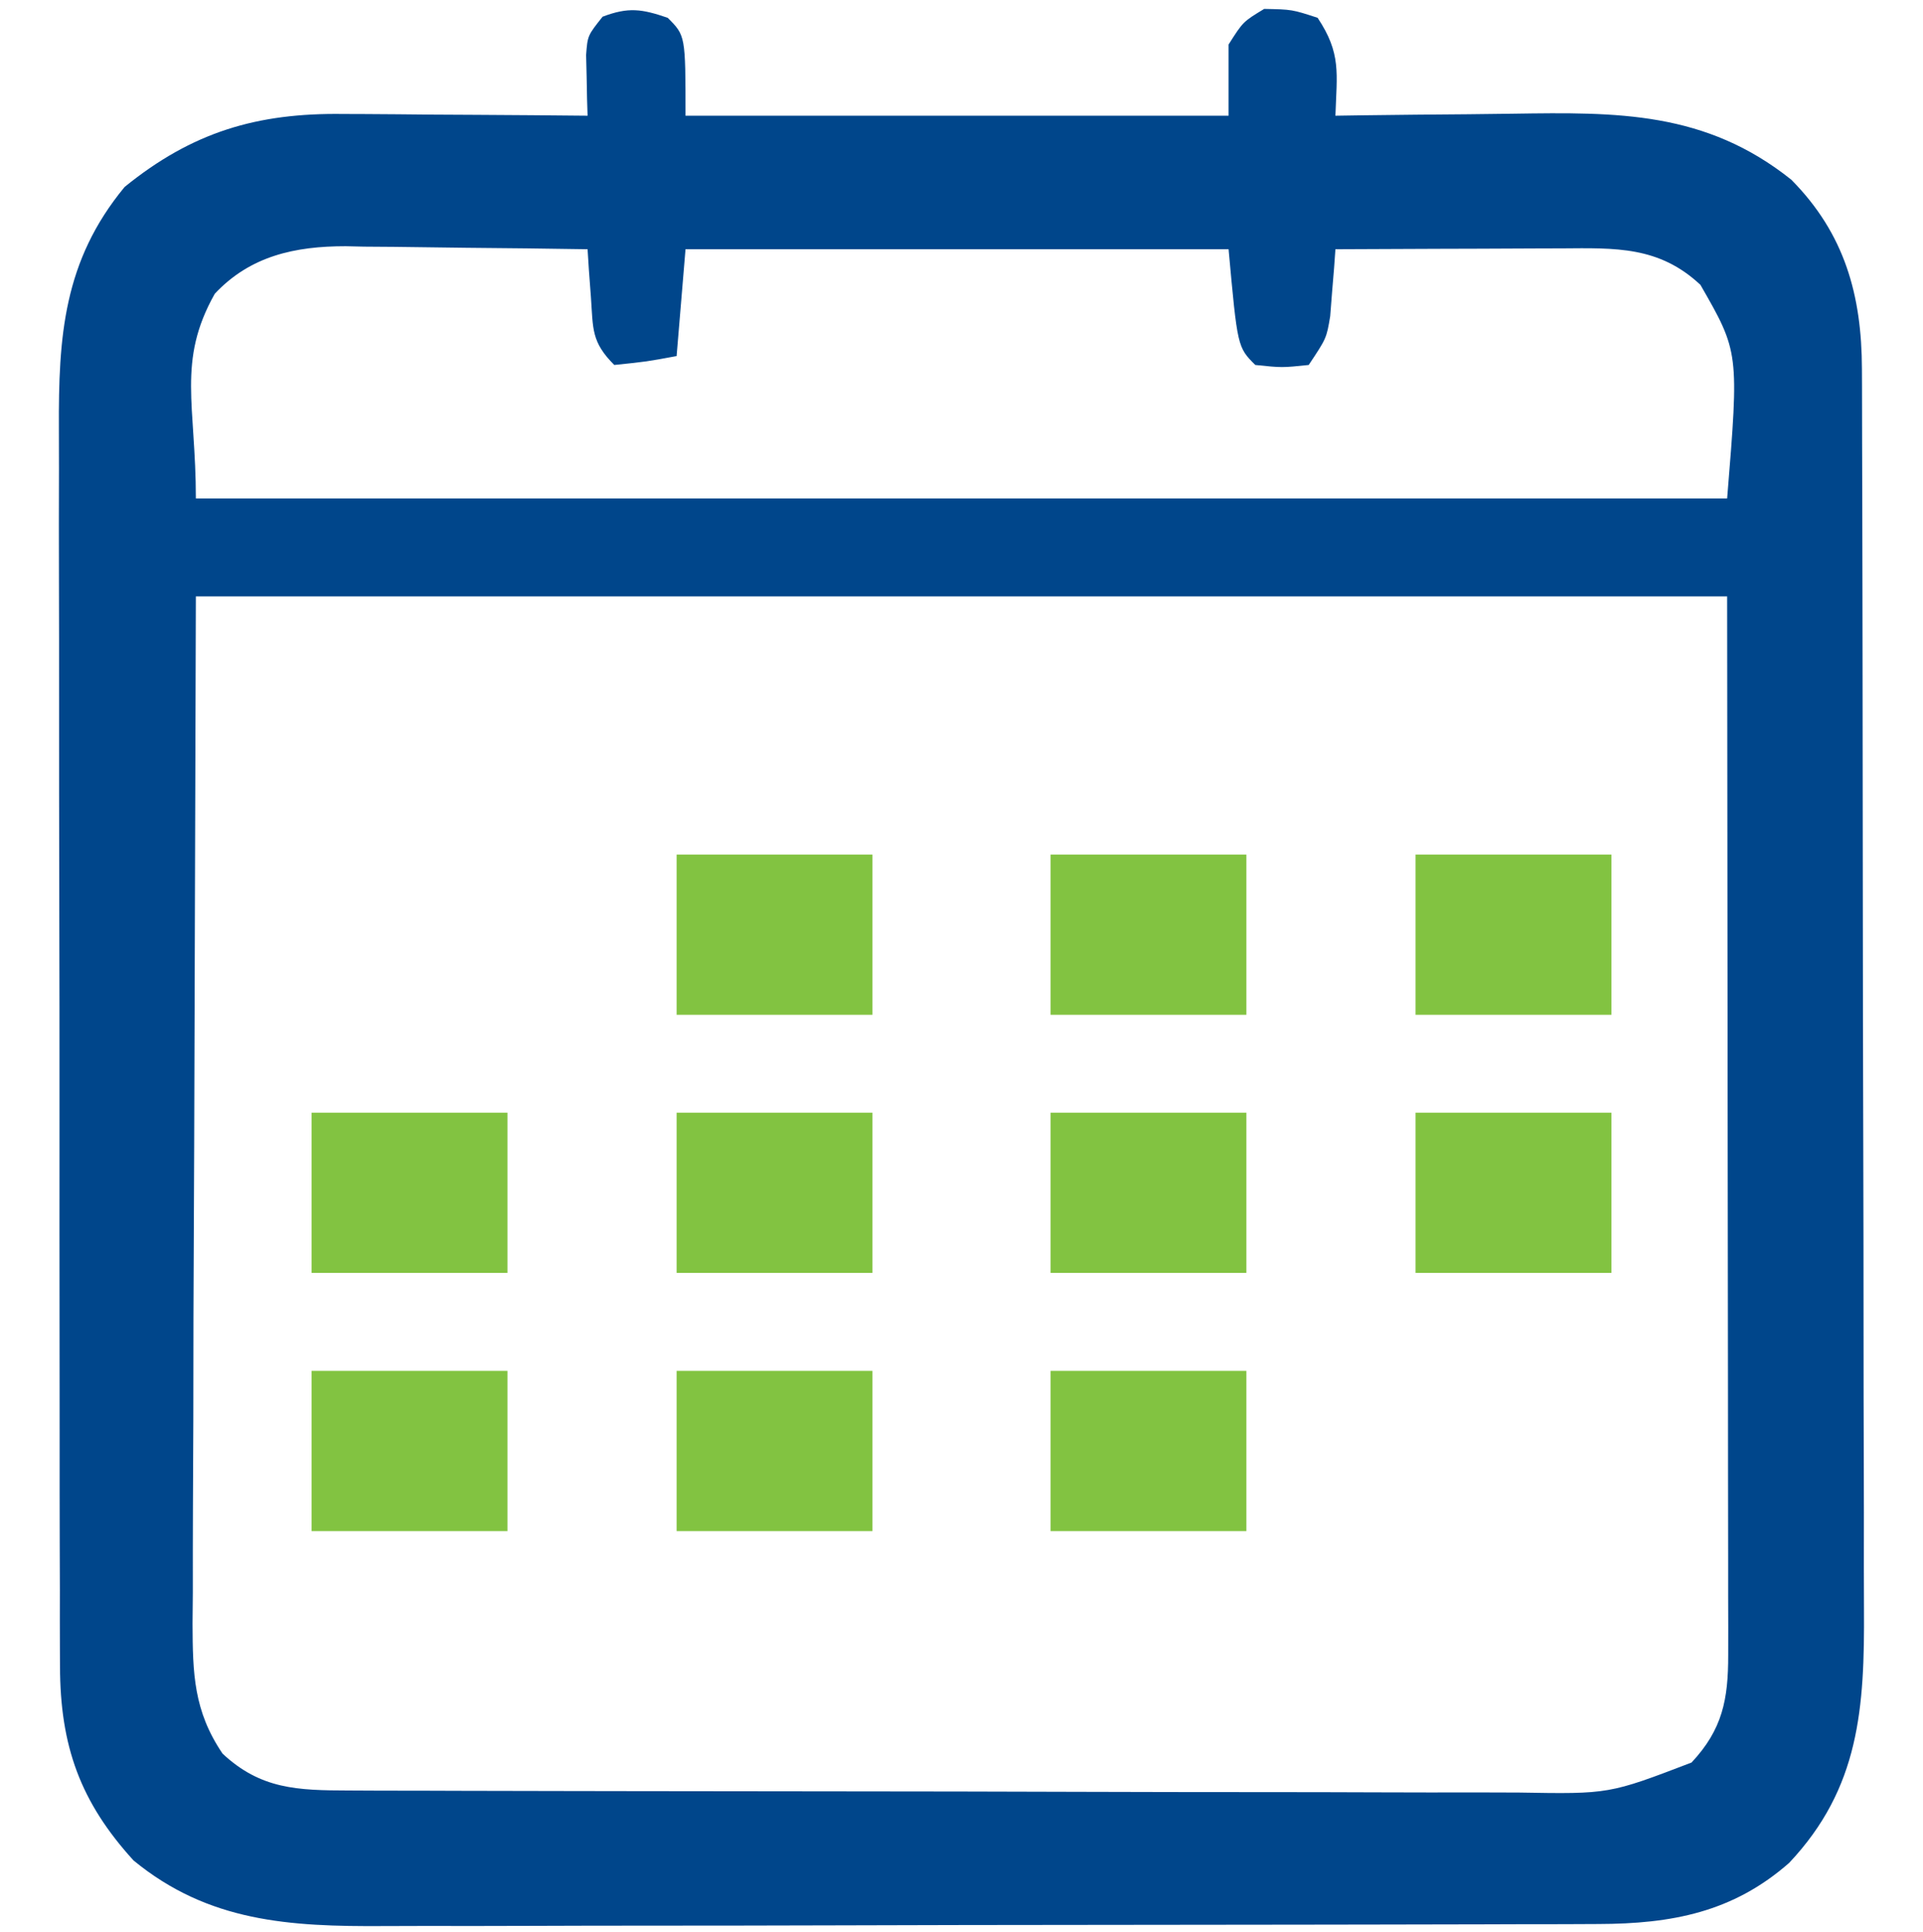
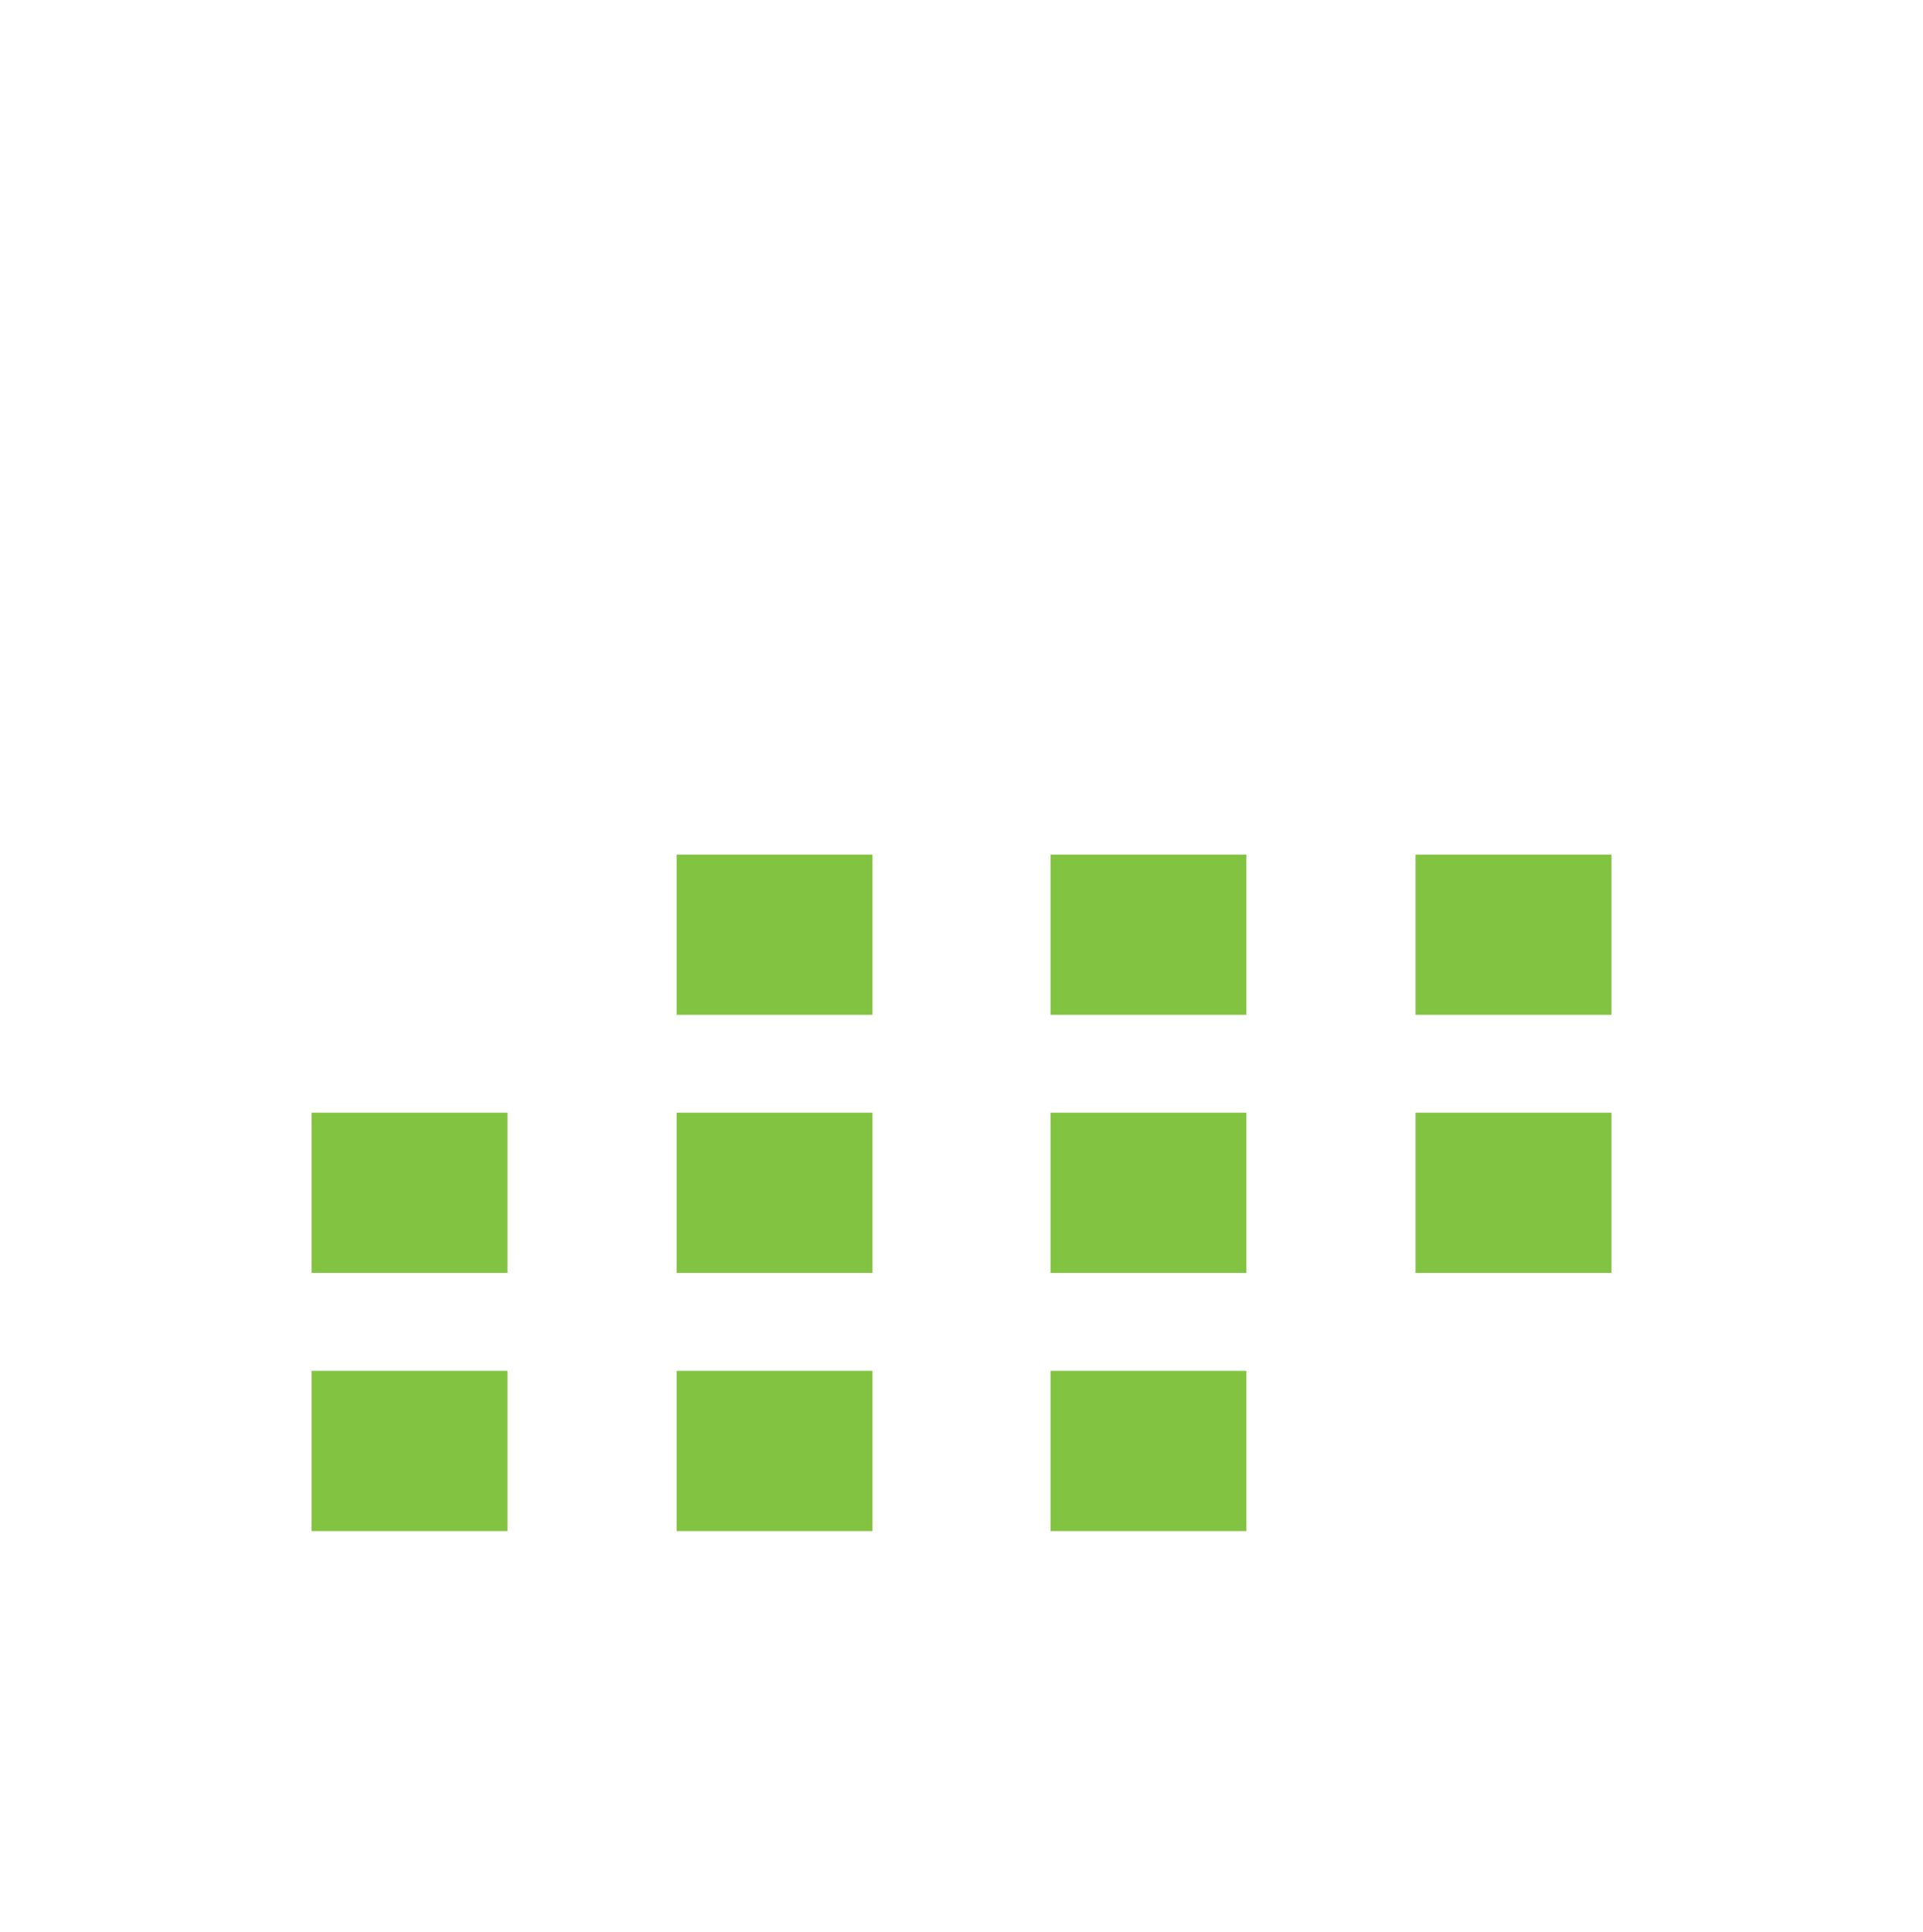
<svg xmlns="http://www.w3.org/2000/svg" version="1.1" width="216" height="217">
-   <path d="M0 0 C2 2 2 2 2 11 C22.13 11 42.26 11 63 11 C63 8.36 63 5.72 63 3 C64.625 0.438 64.625 0.438 67 -1 C70.125 -0.938 70.125 -0.938 73 0 C75.679 4.019 75.156 6.242 75 11 C76.043 10.984 77.087 10.969 78.162 10.952 C82.07 10.898 85.978 10.864 89.886 10.835 C91.571 10.82 93.256 10.8 94.94 10.774 C106.672 10.596 116.563 10.487 126.207 18.188 C132.206 24.252 134.119 31.169 134.14 39.457 C134.143 40.103 134.146 40.749 134.149 41.415 C134.158 43.579 134.16 45.743 134.161 47.907 C134.166 49.459 134.171 51.012 134.176 52.564 C134.189 56.782 134.196 60.999 134.2 65.216 C134.203 67.853 134.207 70.489 134.212 73.126 C134.225 81.381 134.235 89.636 134.239 97.892 C134.243 107.41 134.261 116.929 134.29 126.447 C134.312 133.812 134.322 141.176 134.323 148.54 C134.324 152.935 134.33 157.33 134.348 161.725 C134.364 165.862 134.366 170 134.358 174.137 C134.357 175.651 134.361 177.165 134.371 178.678 C134.44 189.85 133.894 198.859 125.965 207.273 C119.647 212.825 112.762 214.119 104.537 214.14 C102.577 214.149 102.577 214.149 100.578 214.158 C99.137 214.159 97.696 214.16 96.255 214.161 C94.732 214.166 93.209 214.171 91.686 214.176 C87.553 214.189 83.421 214.196 79.288 214.2 C76.704 214.203 74.12 214.207 71.536 214.212 C63.443 214.225 55.35 214.235 47.257 214.239 C37.929 214.243 28.6 214.261 19.272 214.29 C12.052 214.312 4.832 214.322 -2.387 214.323 C-6.695 214.324 -11.003 214.33 -15.311 214.348 C-19.365 214.364 -23.42 214.366 -27.475 214.358 C-28.958 214.357 -30.441 214.361 -31.924 214.371 C-42.459 214.437 -51.588 213.917 -60 207 C-65.985 200.427 -68.245 194.145 -68.261 185.176 C-68.265 184.526 -68.268 183.877 -68.272 183.207 C-68.283 181.05 -68.279 178.894 -68.275 176.737 C-68.279 175.182 -68.284 173.627 -68.29 172.073 C-68.304 167.864 -68.304 163.656 -68.302 159.447 C-68.301 155.928 -68.305 152.409 -68.31 148.891 C-68.321 140.587 -68.322 132.283 -68.316 123.979 C-68.31 115.424 -68.322 106.869 -68.343 98.314 C-68.361 90.957 -68.367 83.601 -68.364 76.244 C-68.362 71.855 -68.364 67.467 -68.378 63.078 C-68.391 58.95 -68.389 54.823 -68.376 50.695 C-68.374 49.184 -68.376 47.673 -68.385 46.162 C-68.437 35.807 -67.88 27.328 -61 19 C-53.393 12.826 -46.129 10.672 -36.441 10.805 C-35.652 10.808 -34.863 10.81 -34.05 10.813 C-31.554 10.824 -29.058 10.849 -26.562 10.875 C-24.86 10.885 -23.158 10.894 -21.455 10.902 C-17.303 10.924 -13.152 10.959 -9 11 C-9.02 10.375 -9.039 9.75 -9.059 9.106 C-9.082 7.882 -9.082 7.882 -9.105 6.633 C-9.125 5.822 -9.145 5.011 -9.165 4.176 C-9 2 -9 2 -7.312 -0.125 C-4.406 -1.225 -2.919 -0.999 0 0 Z M-50.875 31 C-55.147 38.594 -53 43.492 -53 54 C3.76 54 60.52 54 119 54 C120.342 37.565 120.342 37.565 116 30 C111.35 25.65 106.488 25.857 100.391 25.902 C99.664 25.904 98.937 25.905 98.188 25.907 C95.875 25.912 93.563 25.925 91.25 25.938 C89.678 25.943 88.107 25.947 86.535 25.951 C82.69 25.962 78.845 25.979 75 26 C74.927 27.031 74.927 27.031 74.852 28.082 C74.777 28.983 74.702 29.884 74.625 30.812 C74.555 31.706 74.486 32.599 74.414 33.52 C74 36 74 36 72 39 C69 39.312 69 39.312 66 39 C64 37 64 37 63 26 C42.87 26 22.74 26 2 26 C1.67 29.96 1.34 33.92 1 38 C-2.375 38.625 -2.375 38.625 -6 39 C-8.589 36.411 -8.374 34.973 -8.625 31.375 C-8.7 30.372 -8.775 29.369 -8.852 28.336 C-8.901 27.565 -8.95 26.794 -9 26 C-13.571 25.925 -18.143 25.871 -22.715 25.835 C-24.267 25.82 -25.82 25.8 -27.373 25.774 C-29.615 25.737 -31.856 25.72 -34.098 25.707 C-35.126 25.684 -35.126 25.684 -36.176 25.66 C-41.847 25.658 -46.883 26.742 -50.875 31 Z M-53 65 C-53.062 85.336 -53.124 105.672 -53.188 126.625 C-53.215 133.044 -53.242 139.463 -53.27 146.077 C-53.28 151.835 -53.28 151.835 -53.286 157.594 C-53.292 160.83 -53.309 164.066 -53.329 167.302 C-53.345 170.513 -53.342 173.725 -53.341 176.936 C-53.351 178.076 -53.362 179.216 -53.373 180.391 C-53.351 185.997 -53.255 190.2 -50 195 C-45.714 199.009 -41.559 199.125 -35.872 199.14 C-33.985 199.149 -33.985 199.149 -32.061 199.158 C-30.67 199.159 -29.279 199.16 -27.887 199.161 C-26.42 199.166 -24.953 199.171 -23.486 199.176 C-19.503 199.189 -15.519 199.196 -11.536 199.2 C-9.046 199.203 -6.556 199.207 -4.066 199.212 C3.728 199.225 11.522 199.235 19.316 199.239 C28.306 199.243 37.297 199.261 46.288 199.29 C53.241 199.312 60.195 199.322 67.149 199.323 C71.3 199.324 75.452 199.33 79.603 199.348 C83.509 199.364 87.415 199.366 91.321 199.358 C92.752 199.357 94.182 199.361 95.613 199.371 C105.743 199.545 105.743 199.545 115 196 C118.48 192.288 119.125 188.903 119.12 183.932 C119.122 182.886 119.123 181.841 119.124 180.764 C119.121 179.613 119.117 178.462 119.114 177.277 C119.114 176.047 119.114 174.818 119.114 173.551 C119.113 170.224 119.108 166.896 119.101 163.569 C119.096 160.448 119.095 157.326 119.095 154.204 C119.089 145.074 119.075 135.943 119.062 126.812 C119.042 106.414 119.021 86.016 119 65 C62.24 65 5.48 65 -53 65 Z " fill="#00468B" transform="translate(75,2)" />
  <path d="M0 0 C7.26 0 14.52 0 22 0 C22 5.94 22 11.88 22 18 C14.74 18 7.48 18 0 18 C0 12.06 0 6.12 0 0 Z " fill="#82C341" transform="translate(118,154)" />
  <path d="M0 0 C7.26 0 14.52 0 22 0 C22 5.94 22 11.88 22 18 C14.74 18 7.48 18 0 18 C0 12.06 0 6.12 0 0 Z " fill="#82C341" transform="translate(76,154)" />
  <path d="M0 0 C7.26 0 14.52 0 22 0 C22 5.94 22 11.88 22 18 C14.74 18 7.48 18 0 18 C0 12.06 0 6.12 0 0 Z " fill="#82C341" transform="translate(35,154)" />
  <path d="M0 0 C7.26 0 14.52 0 22 0 C22 5.94 22 11.88 22 18 C14.74 18 7.48 18 0 18 C0 12.06 0 6.12 0 0 Z " fill="#82C341" transform="translate(159,125)" />
  <path d="M0 0 C7.26 0 14.52 0 22 0 C22 5.94 22 11.88 22 18 C14.74 18 7.48 18 0 18 C0 12.06 0 6.12 0 0 Z " fill="#82C341" transform="translate(118,125)" />
  <path d="M0 0 C7.26 0 14.52 0 22 0 C22 5.94 22 11.88 22 18 C14.74 18 7.48 18 0 18 C0 12.06 0 6.12 0 0 Z " fill="#82C341" transform="translate(76,125)" />
  <path d="M0 0 C7.26 0 14.52 0 22 0 C22 5.94 22 11.88 22 18 C14.74 18 7.48 18 0 18 C0 12.06 0 6.12 0 0 Z " fill="#82C341" transform="translate(35,125)" />
  <path d="M0 0 C7.26 0 14.52 0 22 0 C22 5.94 22 11.88 22 18 C14.74 18 7.48 18 0 18 C0 12.06 0 6.12 0 0 Z " fill="#82C341" transform="translate(159,96)" />
  <path d="M0 0 C7.26 0 14.52 0 22 0 C22 5.94 22 11.88 22 18 C14.74 18 7.48 18 0 18 C0 12.06 0 6.12 0 0 Z " fill="#82C341" transform="translate(118,96)" />
  <path d="M0 0 C7.26 0 14.52 0 22 0 C22 5.94 22 11.88 22 18 C14.74 18 7.48 18 0 18 C0 12.06 0 6.12 0 0 Z " fill="#82C341" transform="translate(76,96)" />
</svg>